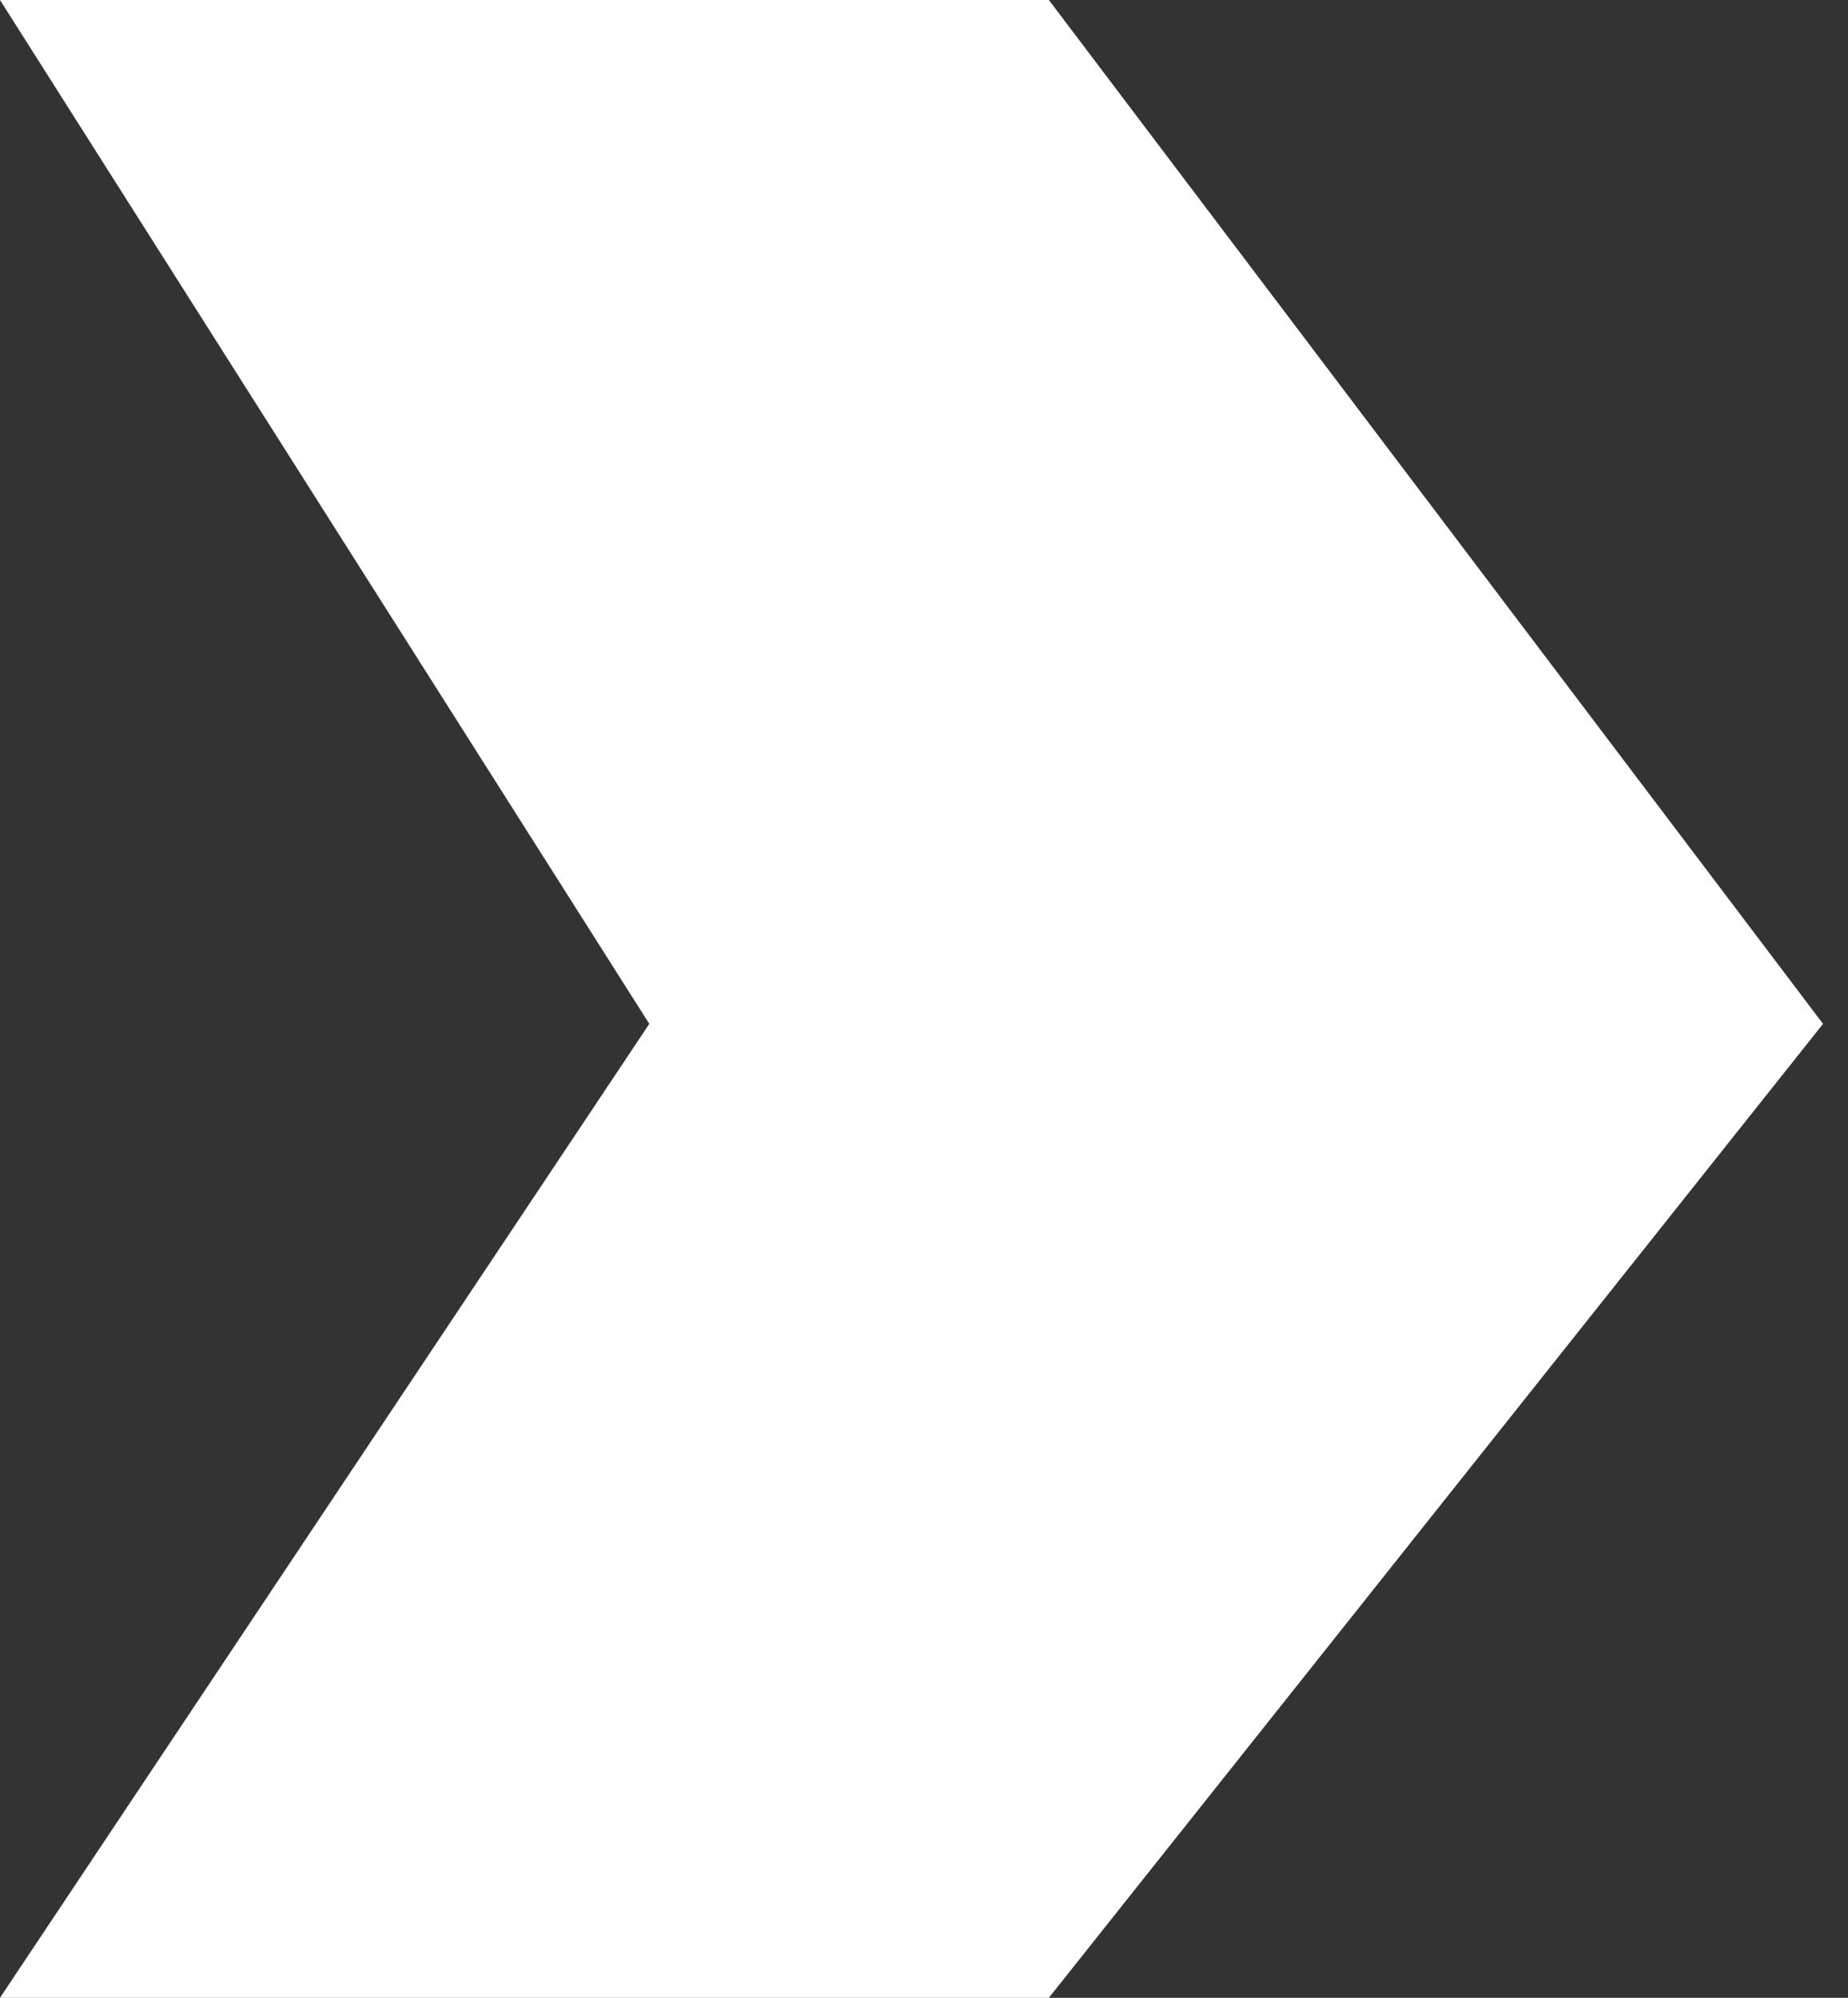
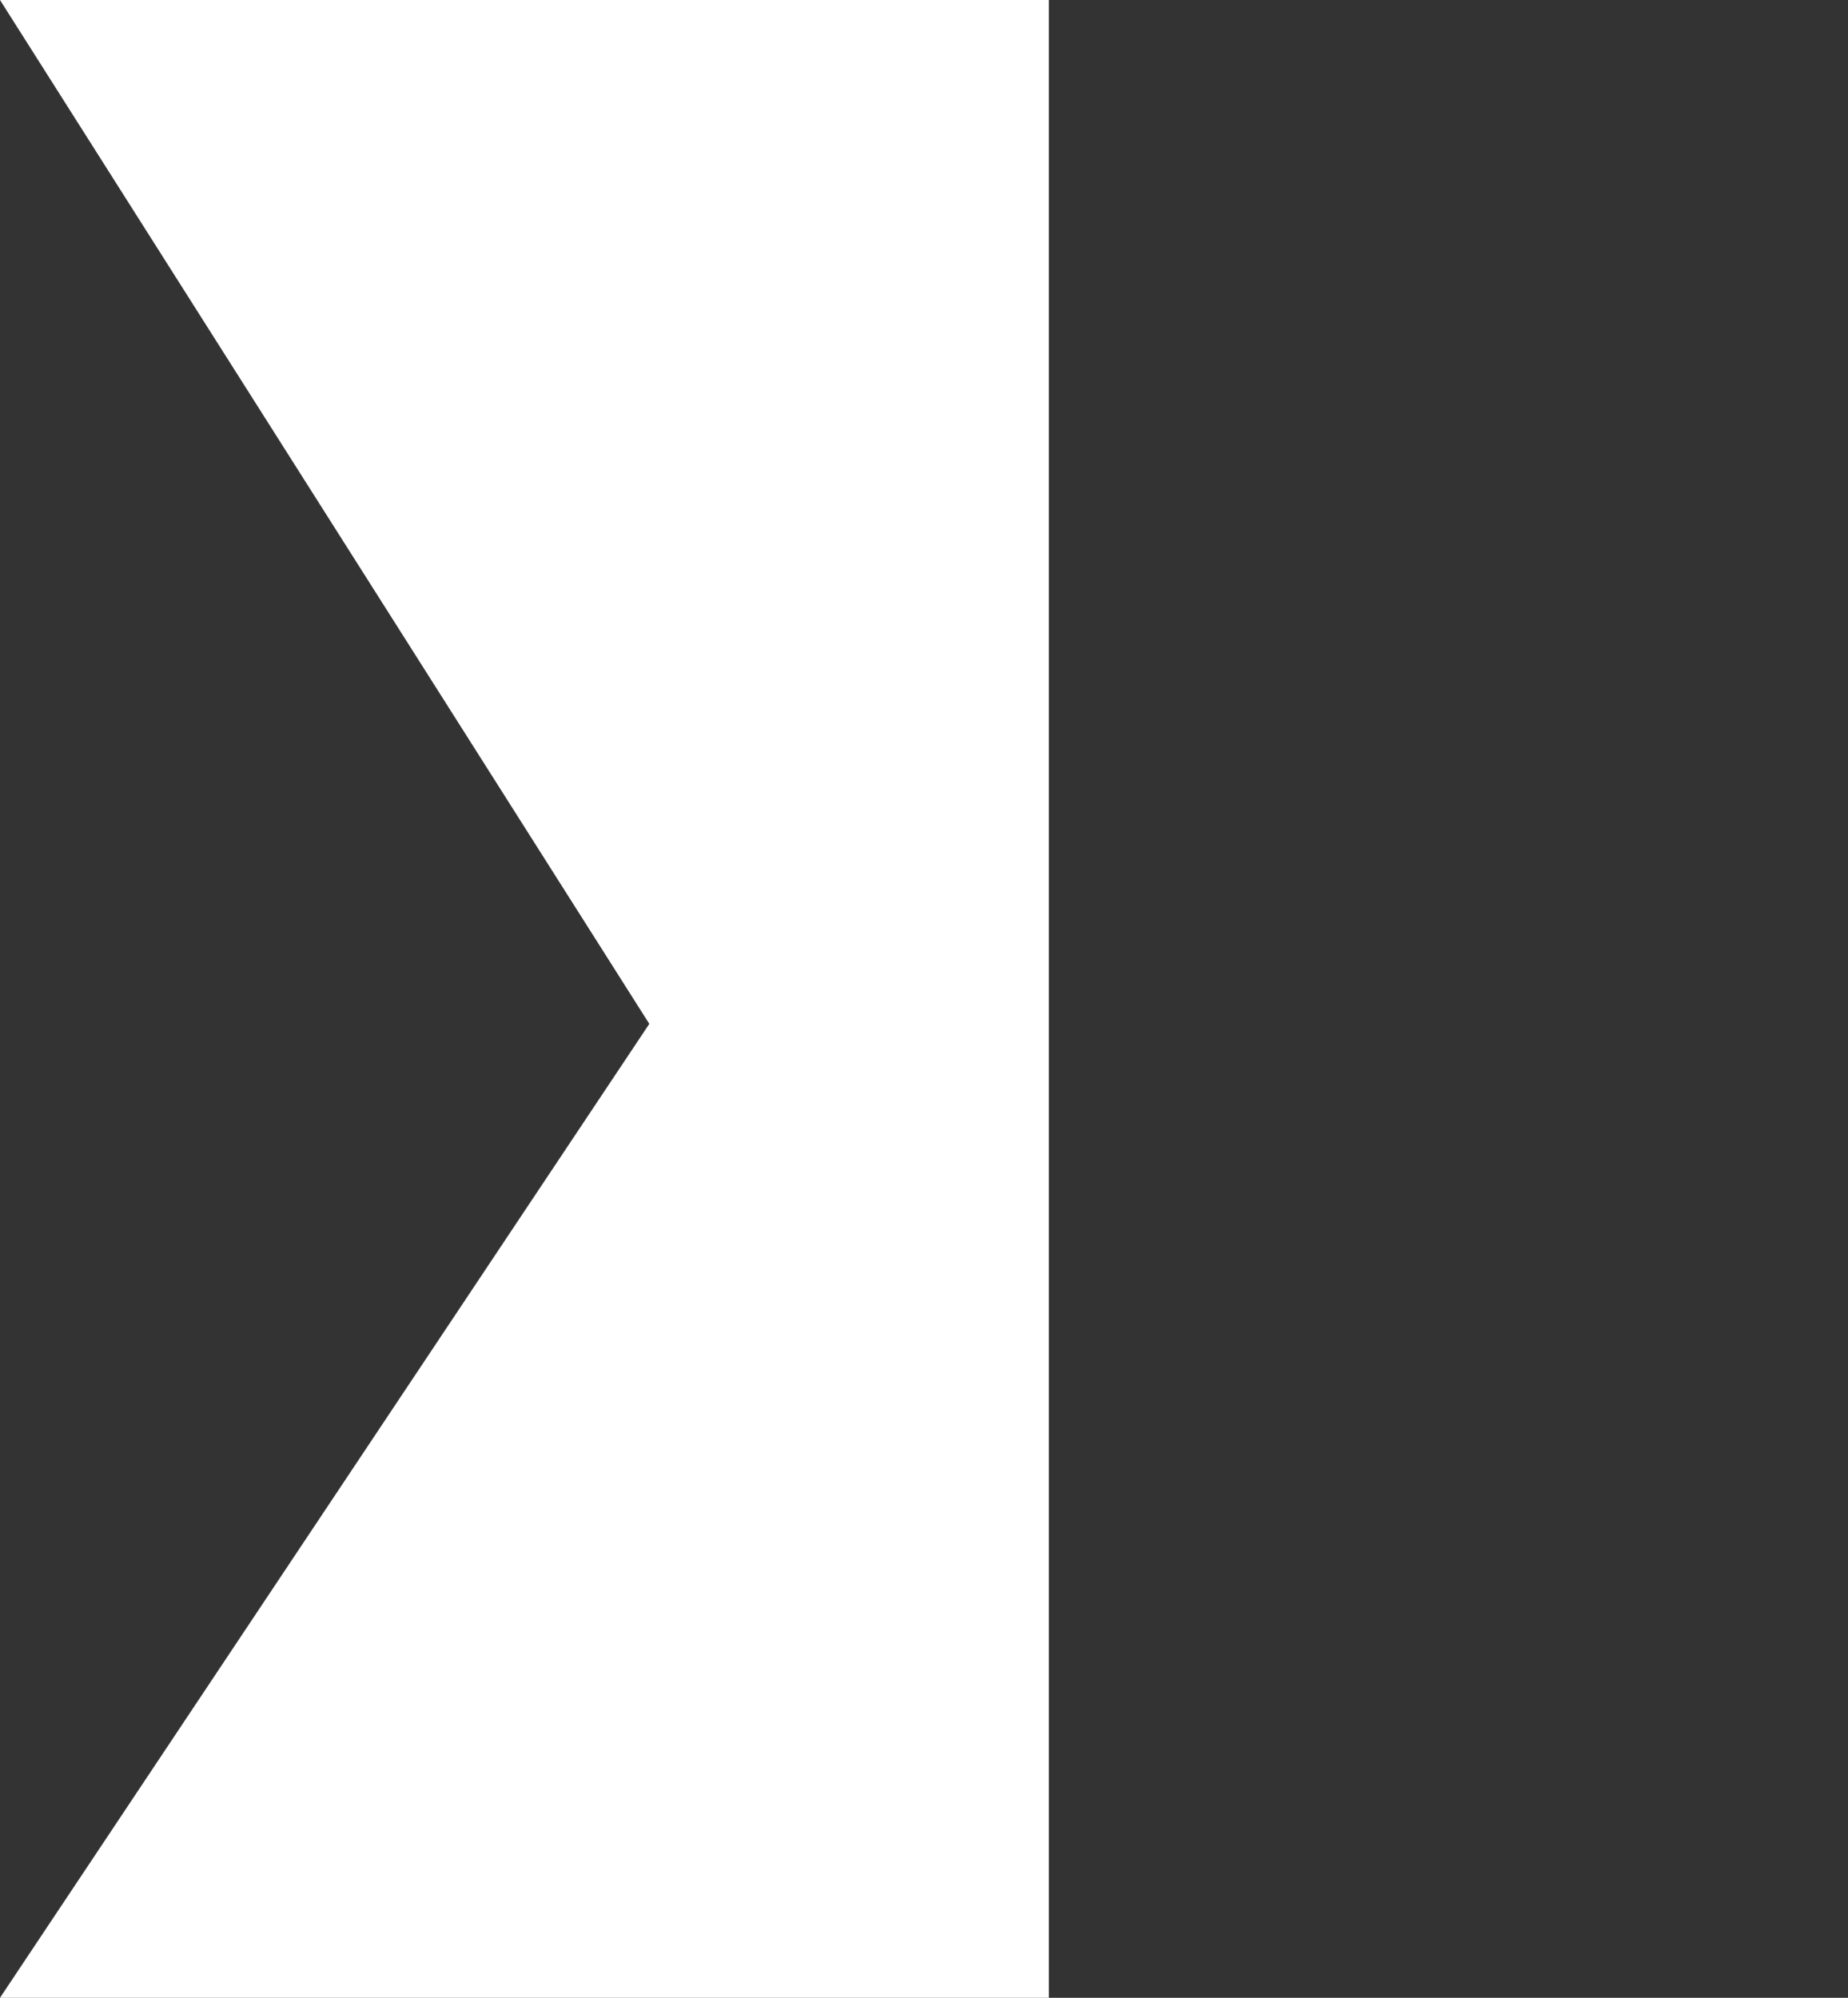
<svg xmlns="http://www.w3.org/2000/svg" width="37" height="40" viewBox="0 0 37 40" fill="none">
  <rect x="0" y="0" width="37" height="40" fill="#333333" stroke="none" />
-   <path d="M13 20.5L0 0H21L36.5 20.5L21 40H0L13 20.5Z" fill="white" />
+   <path d="M13 20.5L0 0H21L21 40H0L13 20.5Z" fill="white" />
</svg>